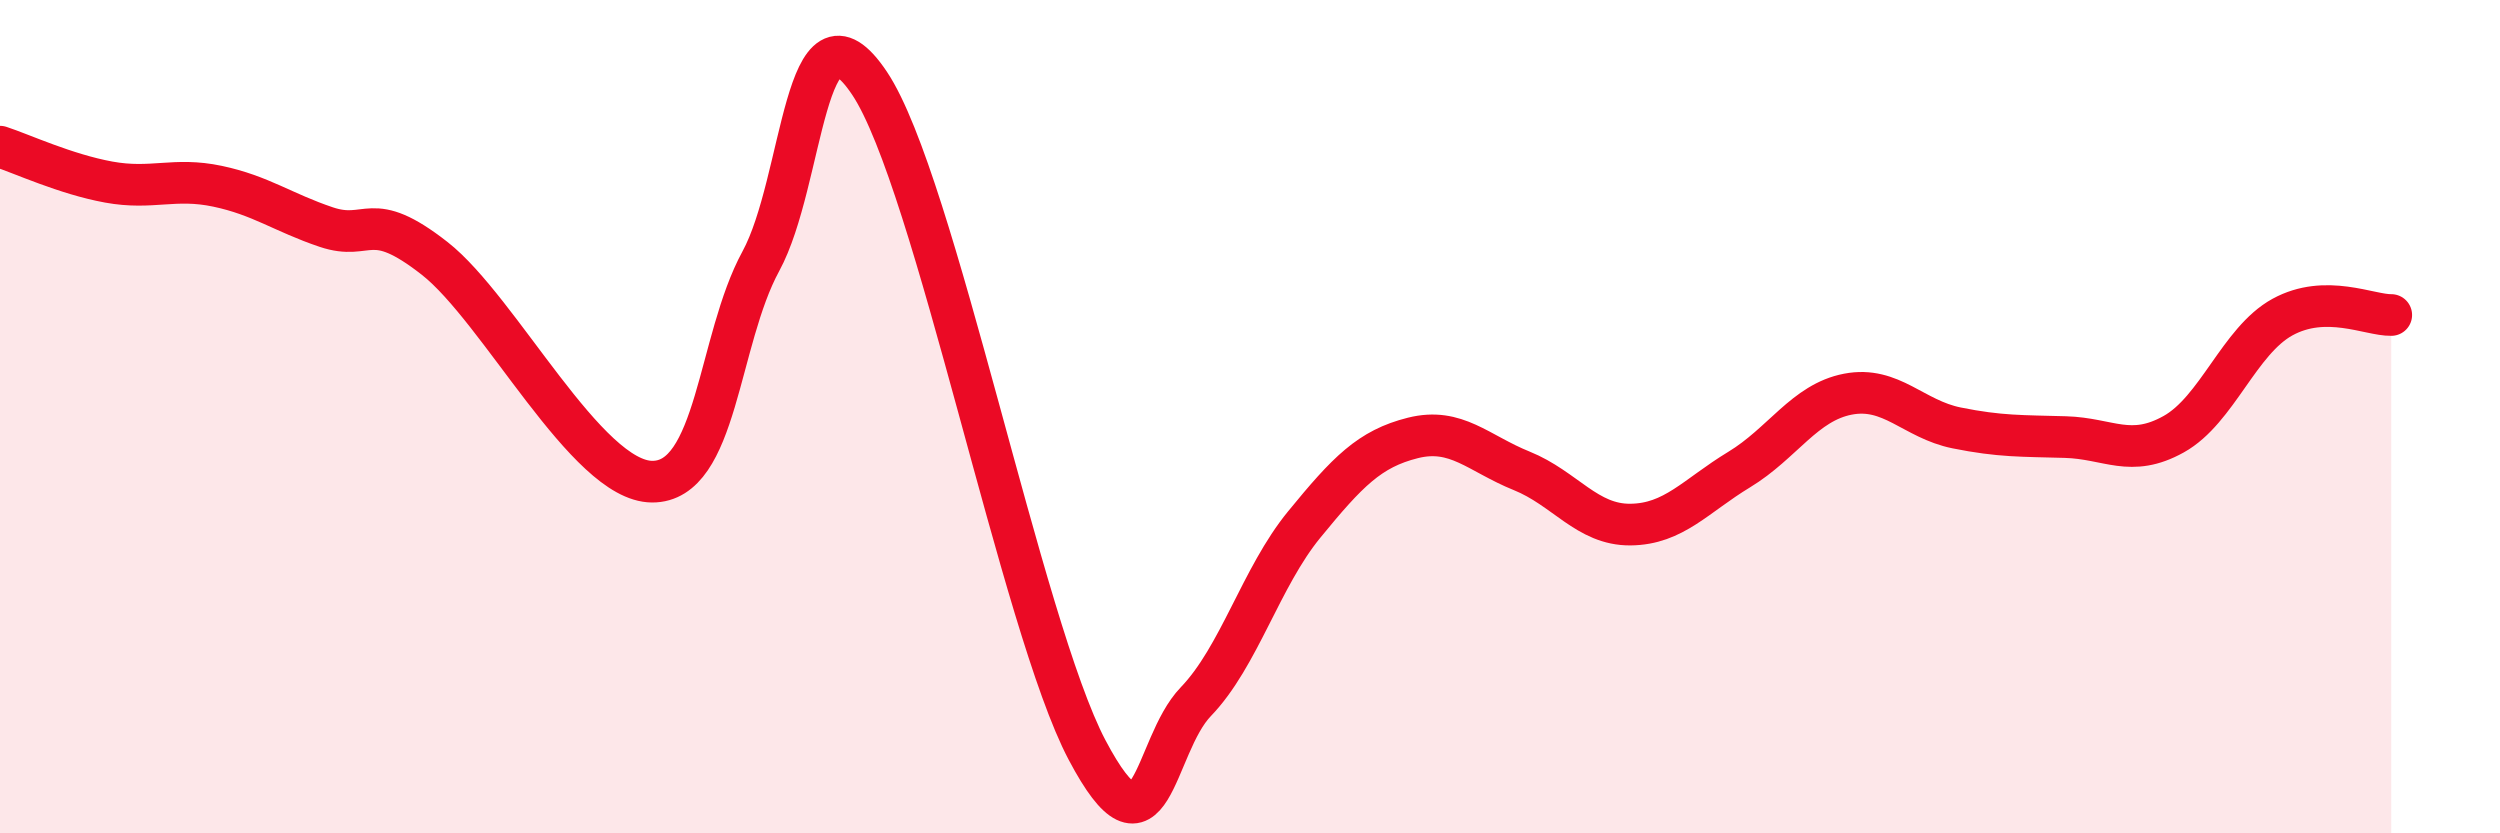
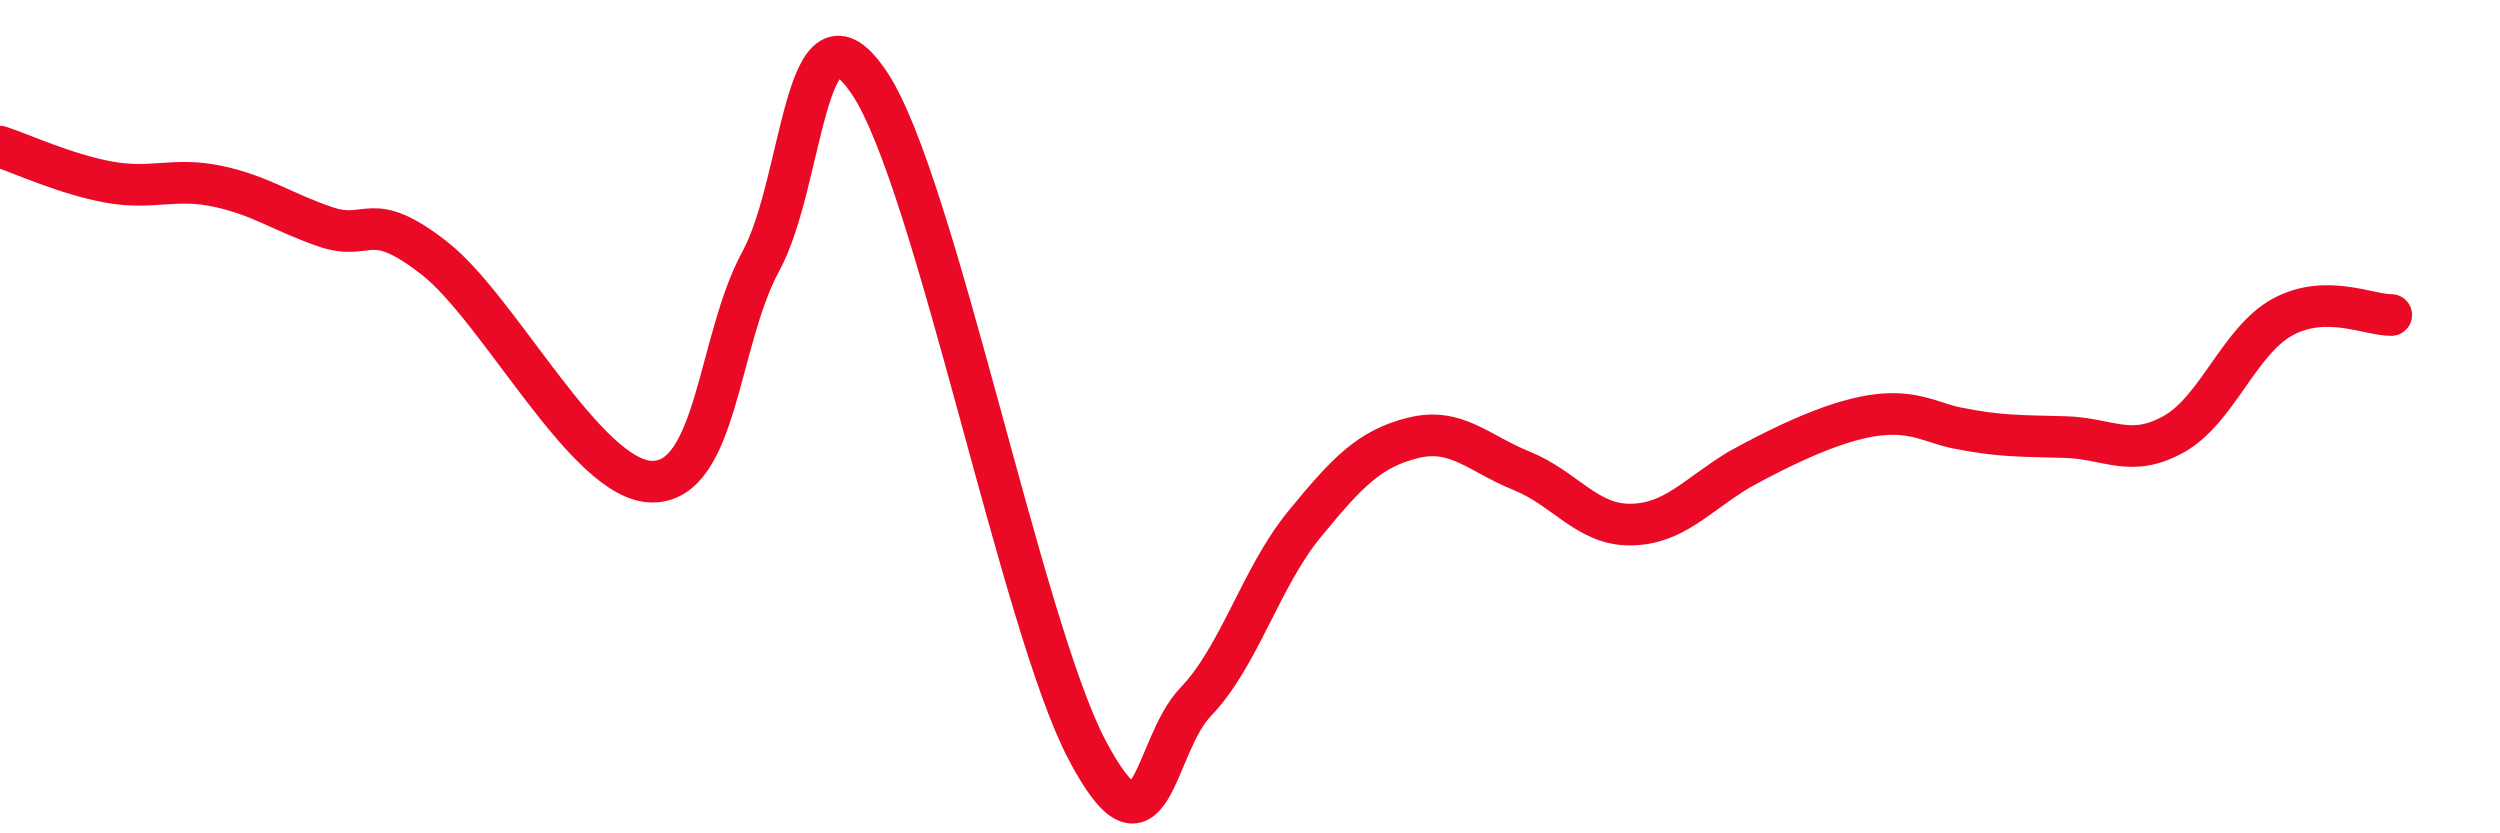
<svg xmlns="http://www.w3.org/2000/svg" width="60" height="20" viewBox="0 0 60 20">
-   <path d="M 0,3.52 C 0.52,3.69 1.57,4.18 2.61,4.37 C 3.65,4.56 4.18,4.25 5.22,4.47 C 6.26,4.69 6.79,5.1 7.83,5.45 C 8.87,5.8 8.87,4.98 10.43,6.2 C 11.99,7.42 14.08,11.55 15.65,11.56 C 17.22,11.57 17.22,8.18 18.26,6.27 C 19.3,4.36 19.3,-0.35 20.87,2 C 22.44,4.35 24.52,15.03 26.09,18 C 27.66,20.97 27.66,17.92 28.7,16.84 C 29.74,15.76 30.26,13.86 31.3,12.59 C 32.34,11.32 32.87,10.77 33.91,10.51 C 34.95,10.25 35.48,10.88 36.52,11.3 C 37.56,11.72 38.09,12.6 39.13,12.59 C 40.17,12.58 40.7,11.9 41.74,11.27 C 42.78,10.64 43.31,9.66 44.35,9.46 C 45.39,9.26 45.92,10.06 46.96,10.27 C 48,10.48 48.53,10.46 49.57,10.49 C 50.61,10.52 51.13,11 52.17,10.42 C 53.21,9.84 53.74,8.18 54.78,7.61 C 55.82,7.04 56.87,7.57 57.39,7.56L57.39 20L0 20Z" fill="#EB0A25" opacity="0.1" stroke-linecap="round" stroke-linejoin="round" />
-   <path d="M 0,3.52 C 0.52,3.69 1.57,4.18 2.61,4.37 C 3.65,4.56 4.18,4.25 5.22,4.47 C 6.26,4.69 6.79,5.1 7.83,5.45 C 8.87,5.8 8.87,4.98 10.43,6.2 C 11.99,7.42 14.08,11.55 15.65,11.56 C 17.22,11.57 17.22,8.18 18.26,6.27 C 19.3,4.36 19.3,-0.35 20.87,2 C 22.44,4.35 24.52,15.03 26.09,18 C 27.66,20.97 27.66,17.92 28.7,16.84 C 29.74,15.76 30.26,13.86 31.3,12.59 C 32.34,11.32 32.87,10.77 33.91,10.51 C 34.95,10.25 35.48,10.88 36.52,11.3 C 37.56,11.72 38.09,12.6 39.13,12.59 C 40.17,12.58 40.7,11.9 41.74,11.27 C 42.78,10.64 43.31,9.66 44.35,9.46 C 45.39,9.26 45.92,10.06 46.96,10.27 C 48,10.48 48.53,10.46 49.57,10.49 C 50.61,10.52 51.13,11 52.17,10.42 C 53.21,9.84 53.74,8.18 54.78,7.61 C 55.82,7.04 56.87,7.57 57.39,7.56" stroke="#EB0A25" stroke-width="1" fill="none" stroke-linecap="round" stroke-linejoin="round" />
+   <path d="M 0,3.52 C 0.52,3.69 1.57,4.18 2.61,4.37 C 3.65,4.56 4.18,4.25 5.22,4.47 C 6.26,4.69 6.79,5.1 7.83,5.45 C 8.87,5.8 8.87,4.98 10.43,6.2 C 11.99,7.42 14.08,11.55 15.65,11.56 C 17.22,11.57 17.22,8.18 18.26,6.27 C 19.3,4.36 19.3,-0.35 20.87,2 C 22.44,4.35 24.52,15.03 26.09,18 C 27.66,20.97 27.66,17.92 28.7,16.84 C 29.74,15.76 30.26,13.86 31.3,12.59 C 32.34,11.32 32.87,10.77 33.91,10.51 C 34.95,10.25 35.48,10.88 36.52,11.3 C 37.56,11.72 38.09,12.6 39.13,12.59 C 40.17,12.58 40.7,11.9 41.74,11.27 C 45.39,9.26 45.92,10.06 46.96,10.27 C 48,10.48 48.53,10.46 49.57,10.49 C 50.61,10.52 51.13,11 52.17,10.42 C 53.21,9.84 53.74,8.18 54.78,7.61 C 55.82,7.04 56.87,7.57 57.39,7.56" stroke="#EB0A25" stroke-width="1" fill="none" stroke-linecap="round" stroke-linejoin="round" />
</svg>